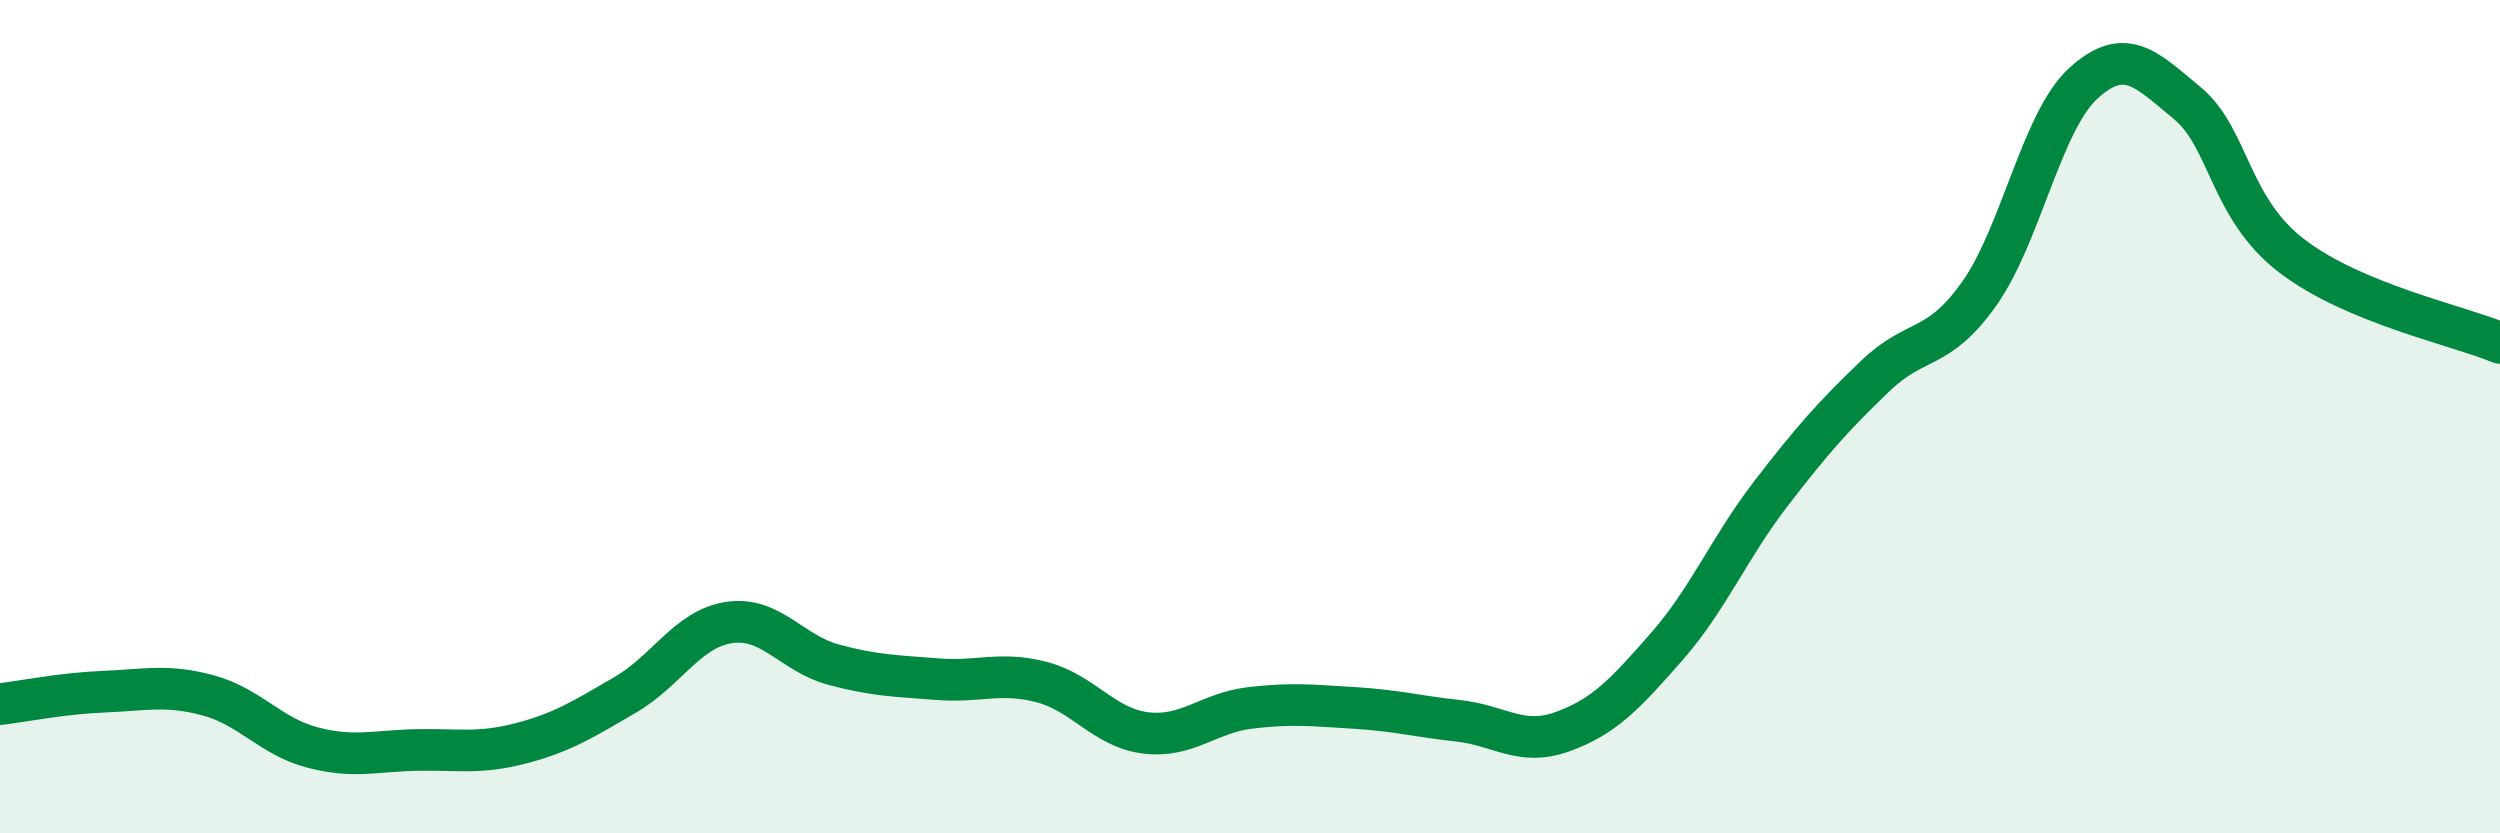
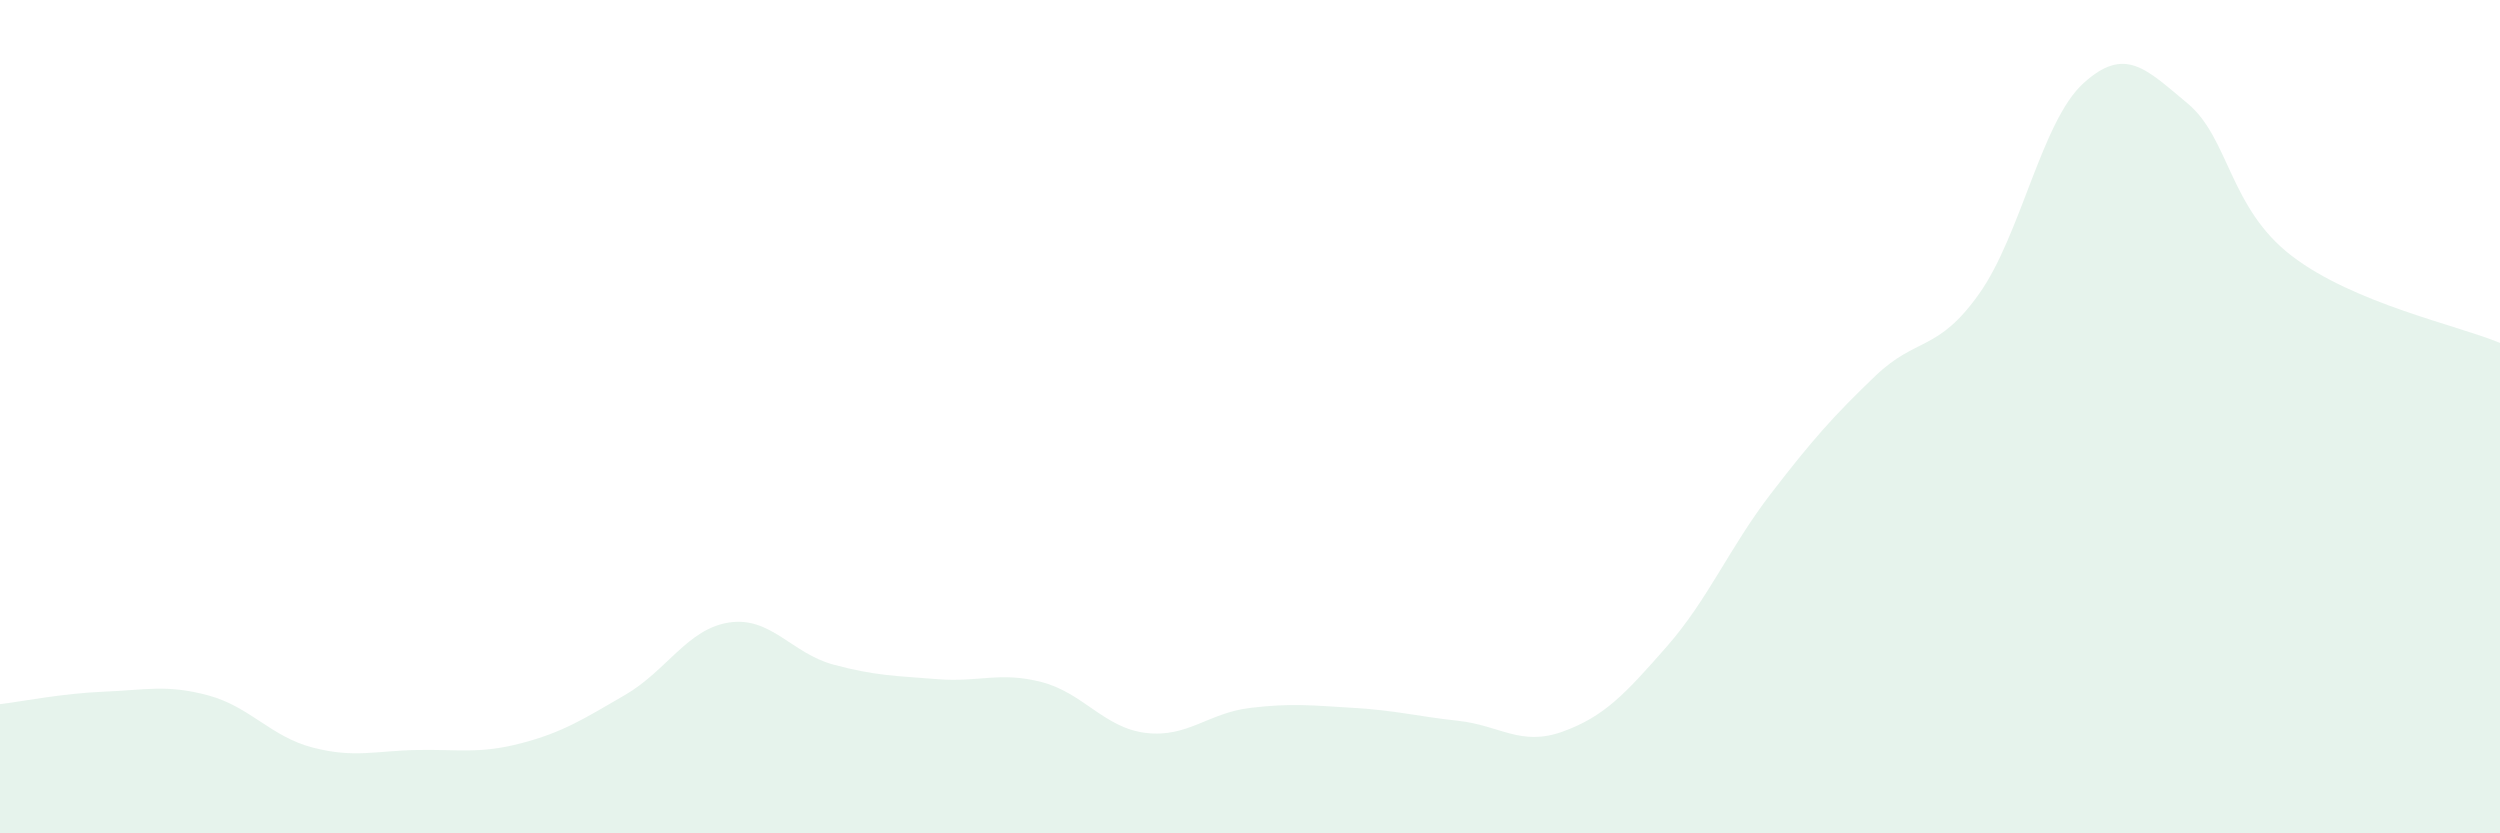
<svg xmlns="http://www.w3.org/2000/svg" width="60" height="20" viewBox="0 0 60 20">
-   <path d="M 0,16.9 C 0.5,16.84 1.5,16.64 2.5,16.6 C 3.5,16.56 4,16.42 5,16.69 C 6,16.96 6.5,17.68 7.5,17.94 C 8.5,18.2 9,18.02 10,18 C 11,17.98 11.5,18.1 12.5,17.84 C 13.5,17.58 14,17.26 15,16.68 C 16,16.1 16.5,15.09 17.5,14.94 C 18.5,14.79 19,15.68 20,15.95 C 21,16.22 21.5,16.22 22.5,16.3 C 23.5,16.38 24,16.11 25,16.37 C 26,16.63 26.5,17.47 27.5,17.59 C 28.5,17.71 29,17.11 30,16.99 C 31,16.87 31.5,16.93 32.5,16.99 C 33.5,17.05 34,17.19 35,17.3 C 36,17.41 36.5,17.92 37.5,17.56 C 38.5,17.2 39,16.66 40,15.52 C 41,14.38 41.5,13.15 42.5,11.85 C 43.5,10.55 44,9.99 45,9.03 C 46,8.07 46.5,8.46 47.5,7.05 C 48.5,5.64 49,2.91 50,2 C 51,1.09 51.5,1.65 52.5,2.48 C 53.5,3.31 53.5,4.99 55,6.14 C 56.5,7.29 59,7.81 60,8.23L60 20L0 20Z" fill="#008740" opacity="0.1" stroke-linecap="round" stroke-linejoin="round" />
-   <path d="M 0,16.9 C 0.5,16.84 1.5,16.64 2.5,16.6 C 3.5,16.56 4,16.42 5,16.69 C 6,16.96 6.5,17.68 7.5,17.94 C 8.5,18.2 9,18.02 10,18 C 11,17.98 11.5,18.1 12.5,17.84 C 13.5,17.58 14,17.26 15,16.68 C 16,16.1 16.5,15.09 17.5,14.94 C 18.5,14.79 19,15.68 20,15.95 C 21,16.22 21.5,16.22 22.5,16.3 C 23.5,16.38 24,16.11 25,16.37 C 26,16.63 26.5,17.47 27.5,17.59 C 28.5,17.71 29,17.11 30,16.99 C 31,16.87 31.5,16.93 32.5,16.99 C 33.5,17.05 34,17.19 35,17.3 C 36,17.41 36.5,17.92 37.5,17.56 C 38.5,17.2 39,16.66 40,15.52 C 41,14.38 41.5,13.15 42.5,11.85 C 43.5,10.55 44,9.99 45,9.03 C 46,8.07 46.5,8.46 47.5,7.05 C 48.5,5.64 49,2.91 50,2 C 51,1.09 51.5,1.65 52.5,2.48 C 53.5,3.31 53.5,4.99 55,6.14 C 56.5,7.29 59,7.81 60,8.23" stroke="#008740" stroke-width="1" fill="none" stroke-linecap="round" stroke-linejoin="round" />
+   <path d="M 0,16.9 C 0.5,16.84 1.5,16.64 2.5,16.6 C 3.5,16.56 4,16.42 5,16.69 C 6,16.96 6.5,17.68 7.5,17.94 C 8.5,18.2 9,18.02 10,18 C 11,17.98 11.5,18.1 12.5,17.84 C 13.5,17.58 14,17.26 15,16.68 C 16,16.1 16.5,15.09 17.5,14.94 C 18.5,14.79 19,15.68 20,15.95 C 21,16.22 21.5,16.22 22.5,16.3 C 23.5,16.38 24,16.11 25,16.37 C 26,16.63 26.5,17.47 27.5,17.59 C 28.5,17.71 29,17.11 30,16.99 C 31,16.87 31.5,16.93 32.5,16.99 C 33.5,17.05 34,17.19 35,17.3 C 36,17.41 36.5,17.92 37.5,17.56 C 38.5,17.2 39,16.66 40,15.52 C 41,14.38 41.5,13.15 42.5,11.85 C 43.5,10.55 44,9.99 45,9.03 C 46,8.07 46.5,8.46 47.5,7.05 C 48.5,5.64 49,2.91 50,2 C 51,1.09 51.5,1.65 52.5,2.48 C 53.5,3.31 53.5,4.99 55,6.14 C 56.5,7.29 59,7.81 60,8.23L60 20L0 20" fill="#008740" opacity="0.1" stroke-linecap="round" stroke-linejoin="round" />
</svg>